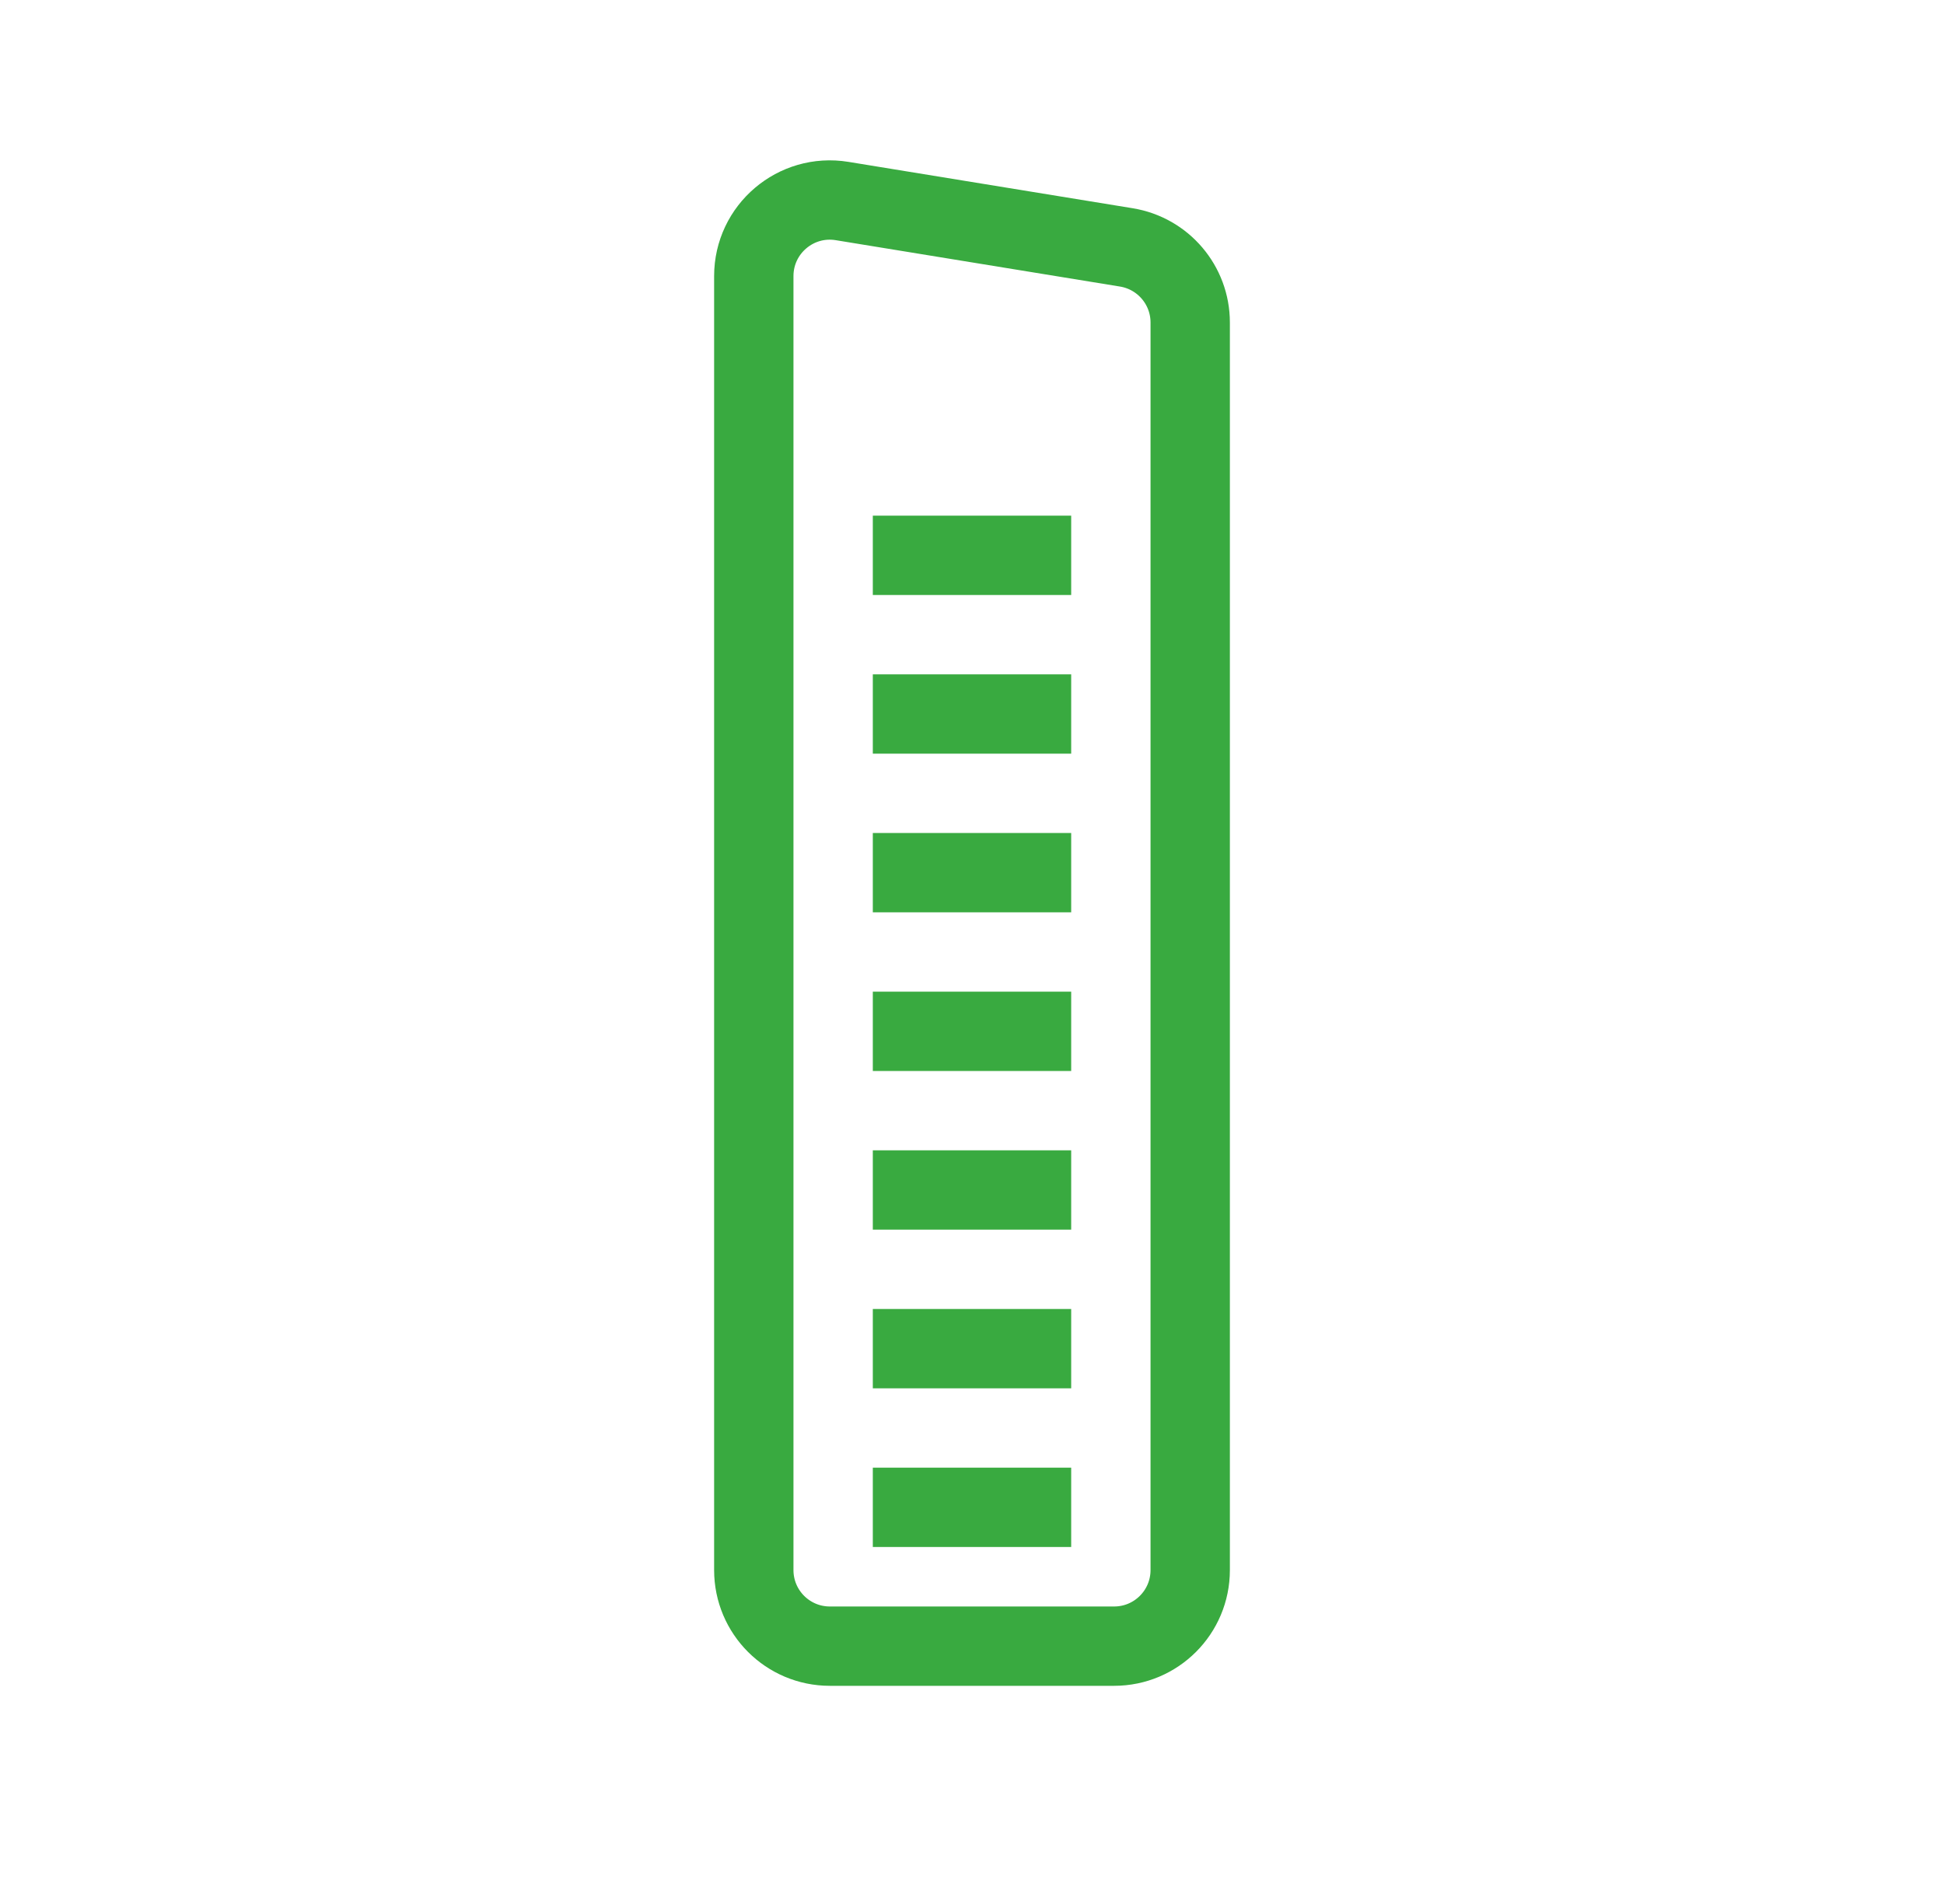
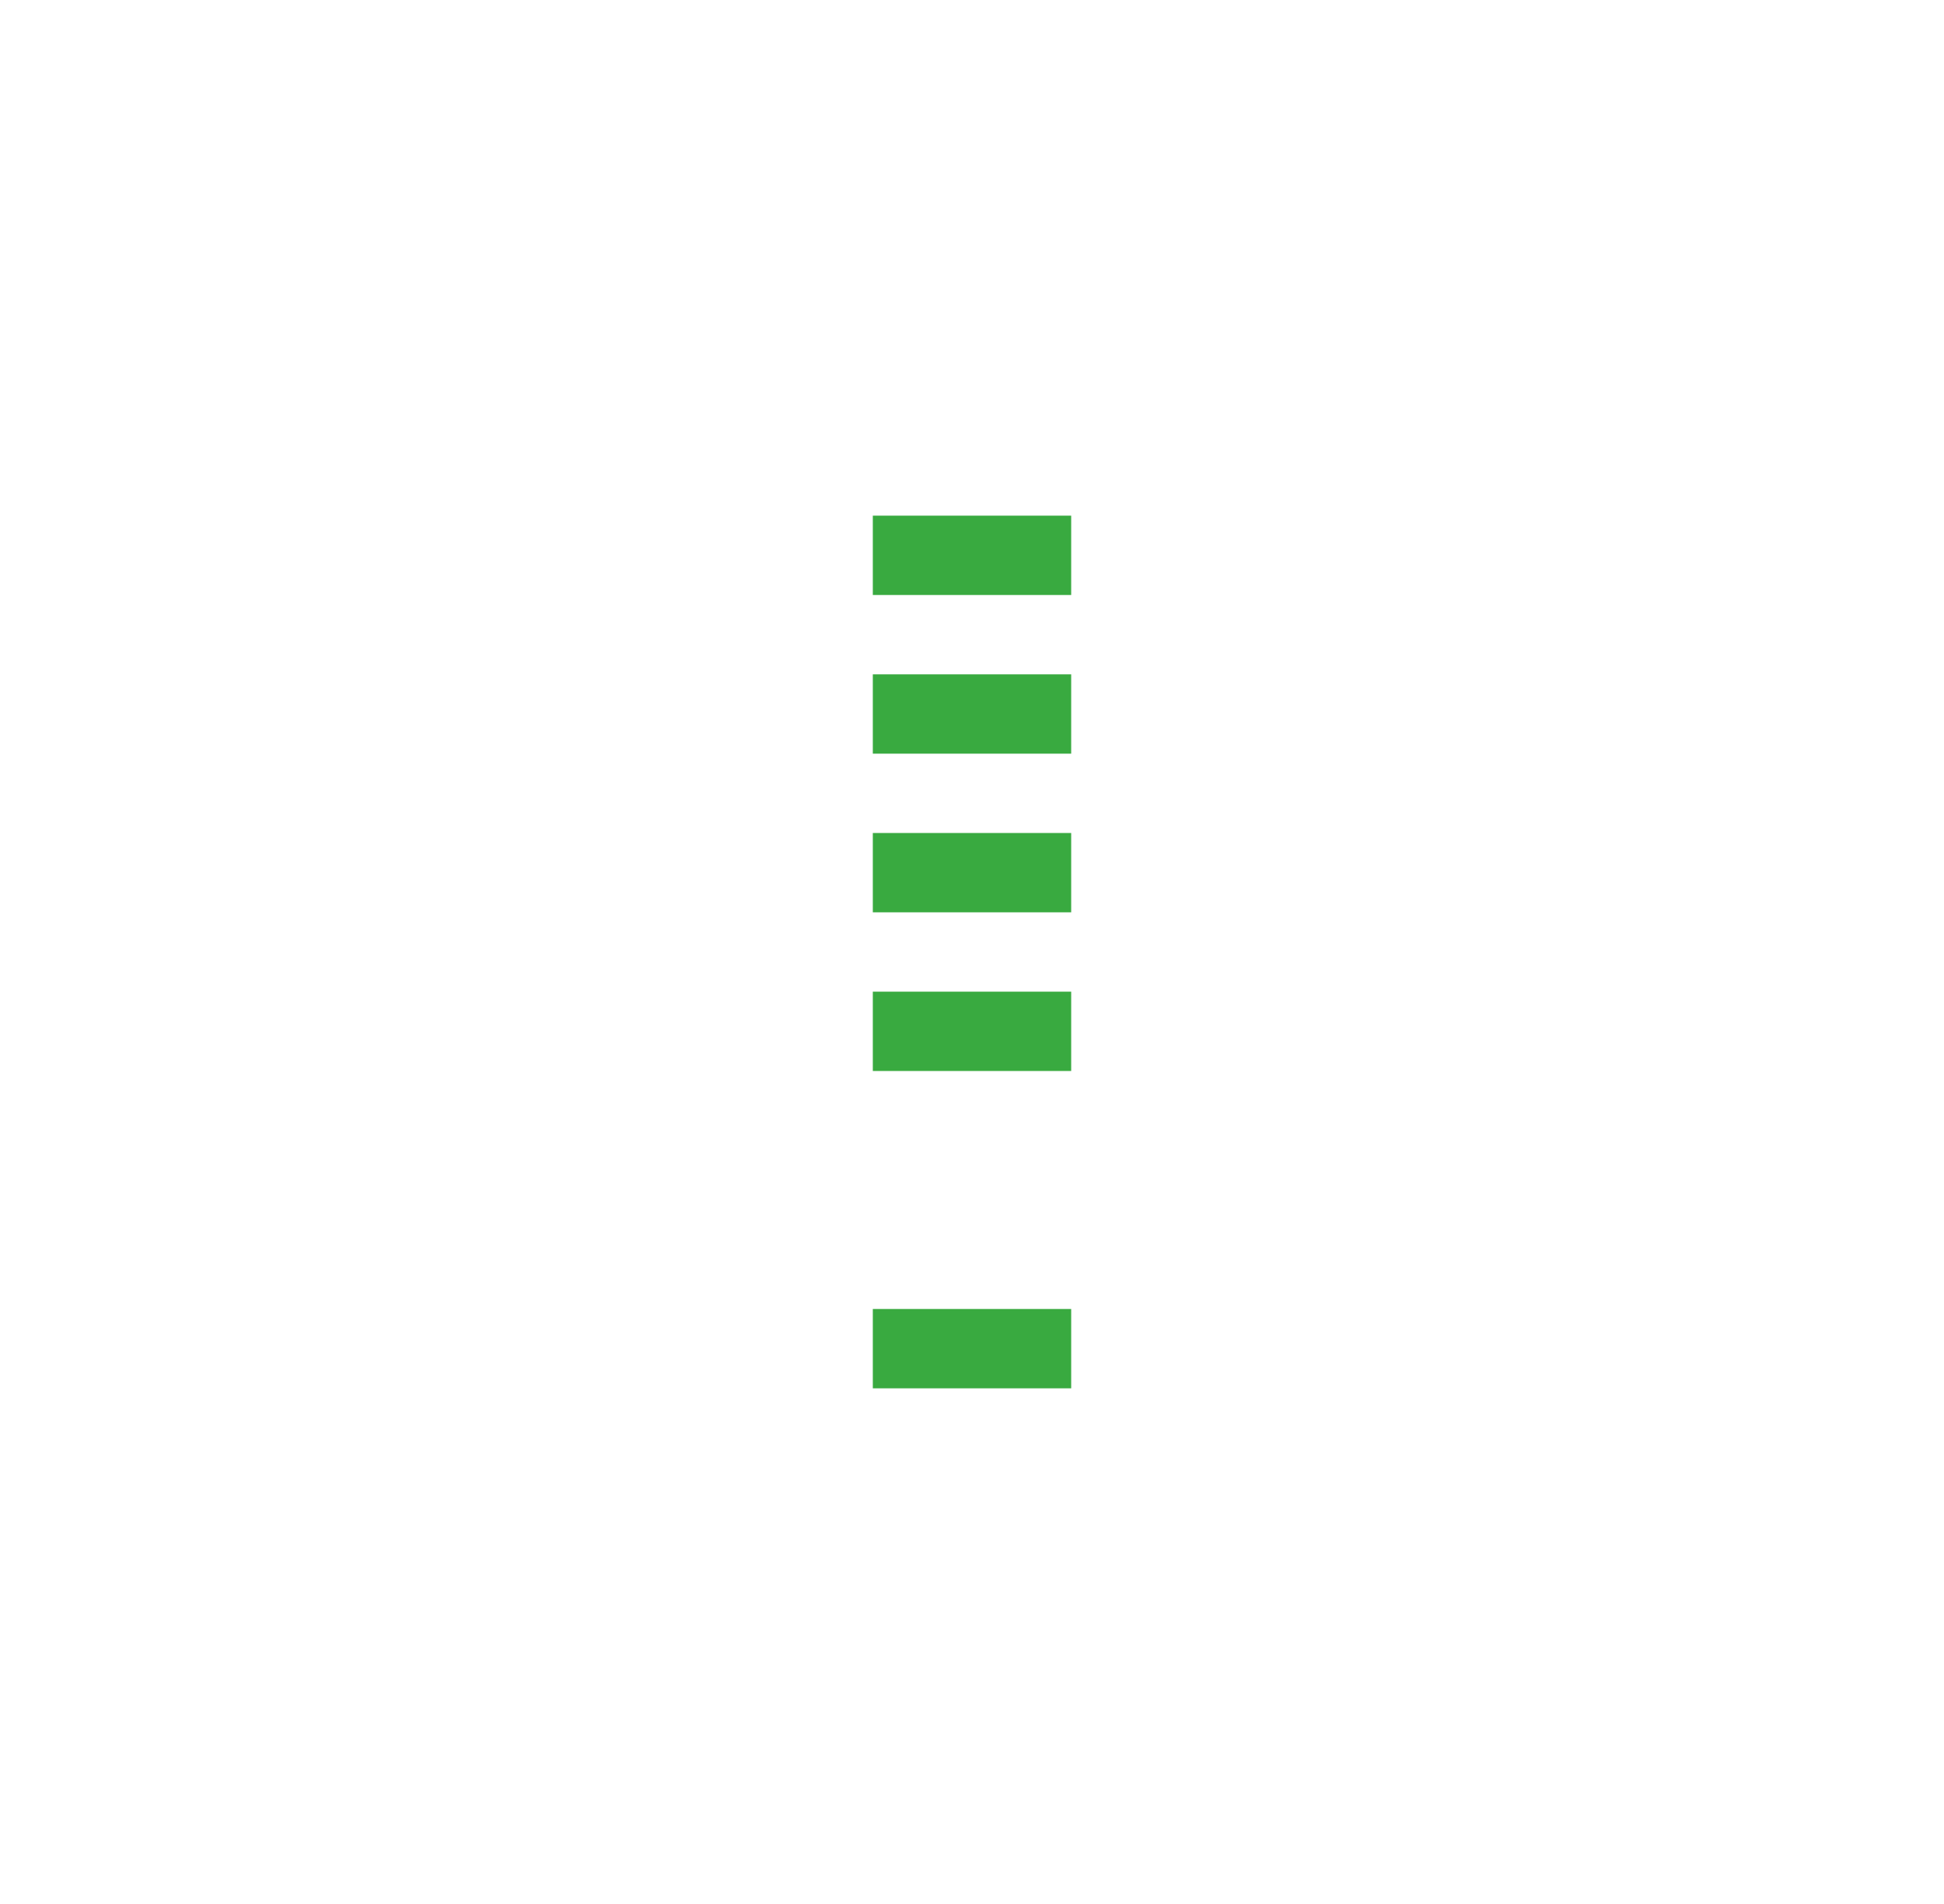
<svg xmlns="http://www.w3.org/2000/svg" viewBox="0 0 49 48" fill="none">
-   <path d="M30 8.13C30 7.19 29.319 6.389 28.391 6.237L21.226 5.068C20.059 4.877 19 5.778 19 6.96V39.582C19 40.642 19.858 41.5 20.917 41.5H28.082C29.142 41.5 30 40.642 30 39.582V8.13Z" stroke="#39AA40" stroke-width="2" />
-   <path d="M22 38H27" stroke="#39AA40" stroke-width="2" />
  <path d="M22 34H27" stroke="#39AA40" stroke-width="2" />
-   <path d="M22 30H27" stroke="#39AA40" stroke-width="2" />
  <path d="M22 26H27" stroke="#39AA40" stroke-width="2" />
  <path d="M22 22H27" stroke="#39AA40" stroke-width="2" />
  <path d="M22 18H27" stroke="#39AA40" stroke-width="2" />
  <path d="M22 14H27" stroke="#39AA40" stroke-width="2" />
</svg>